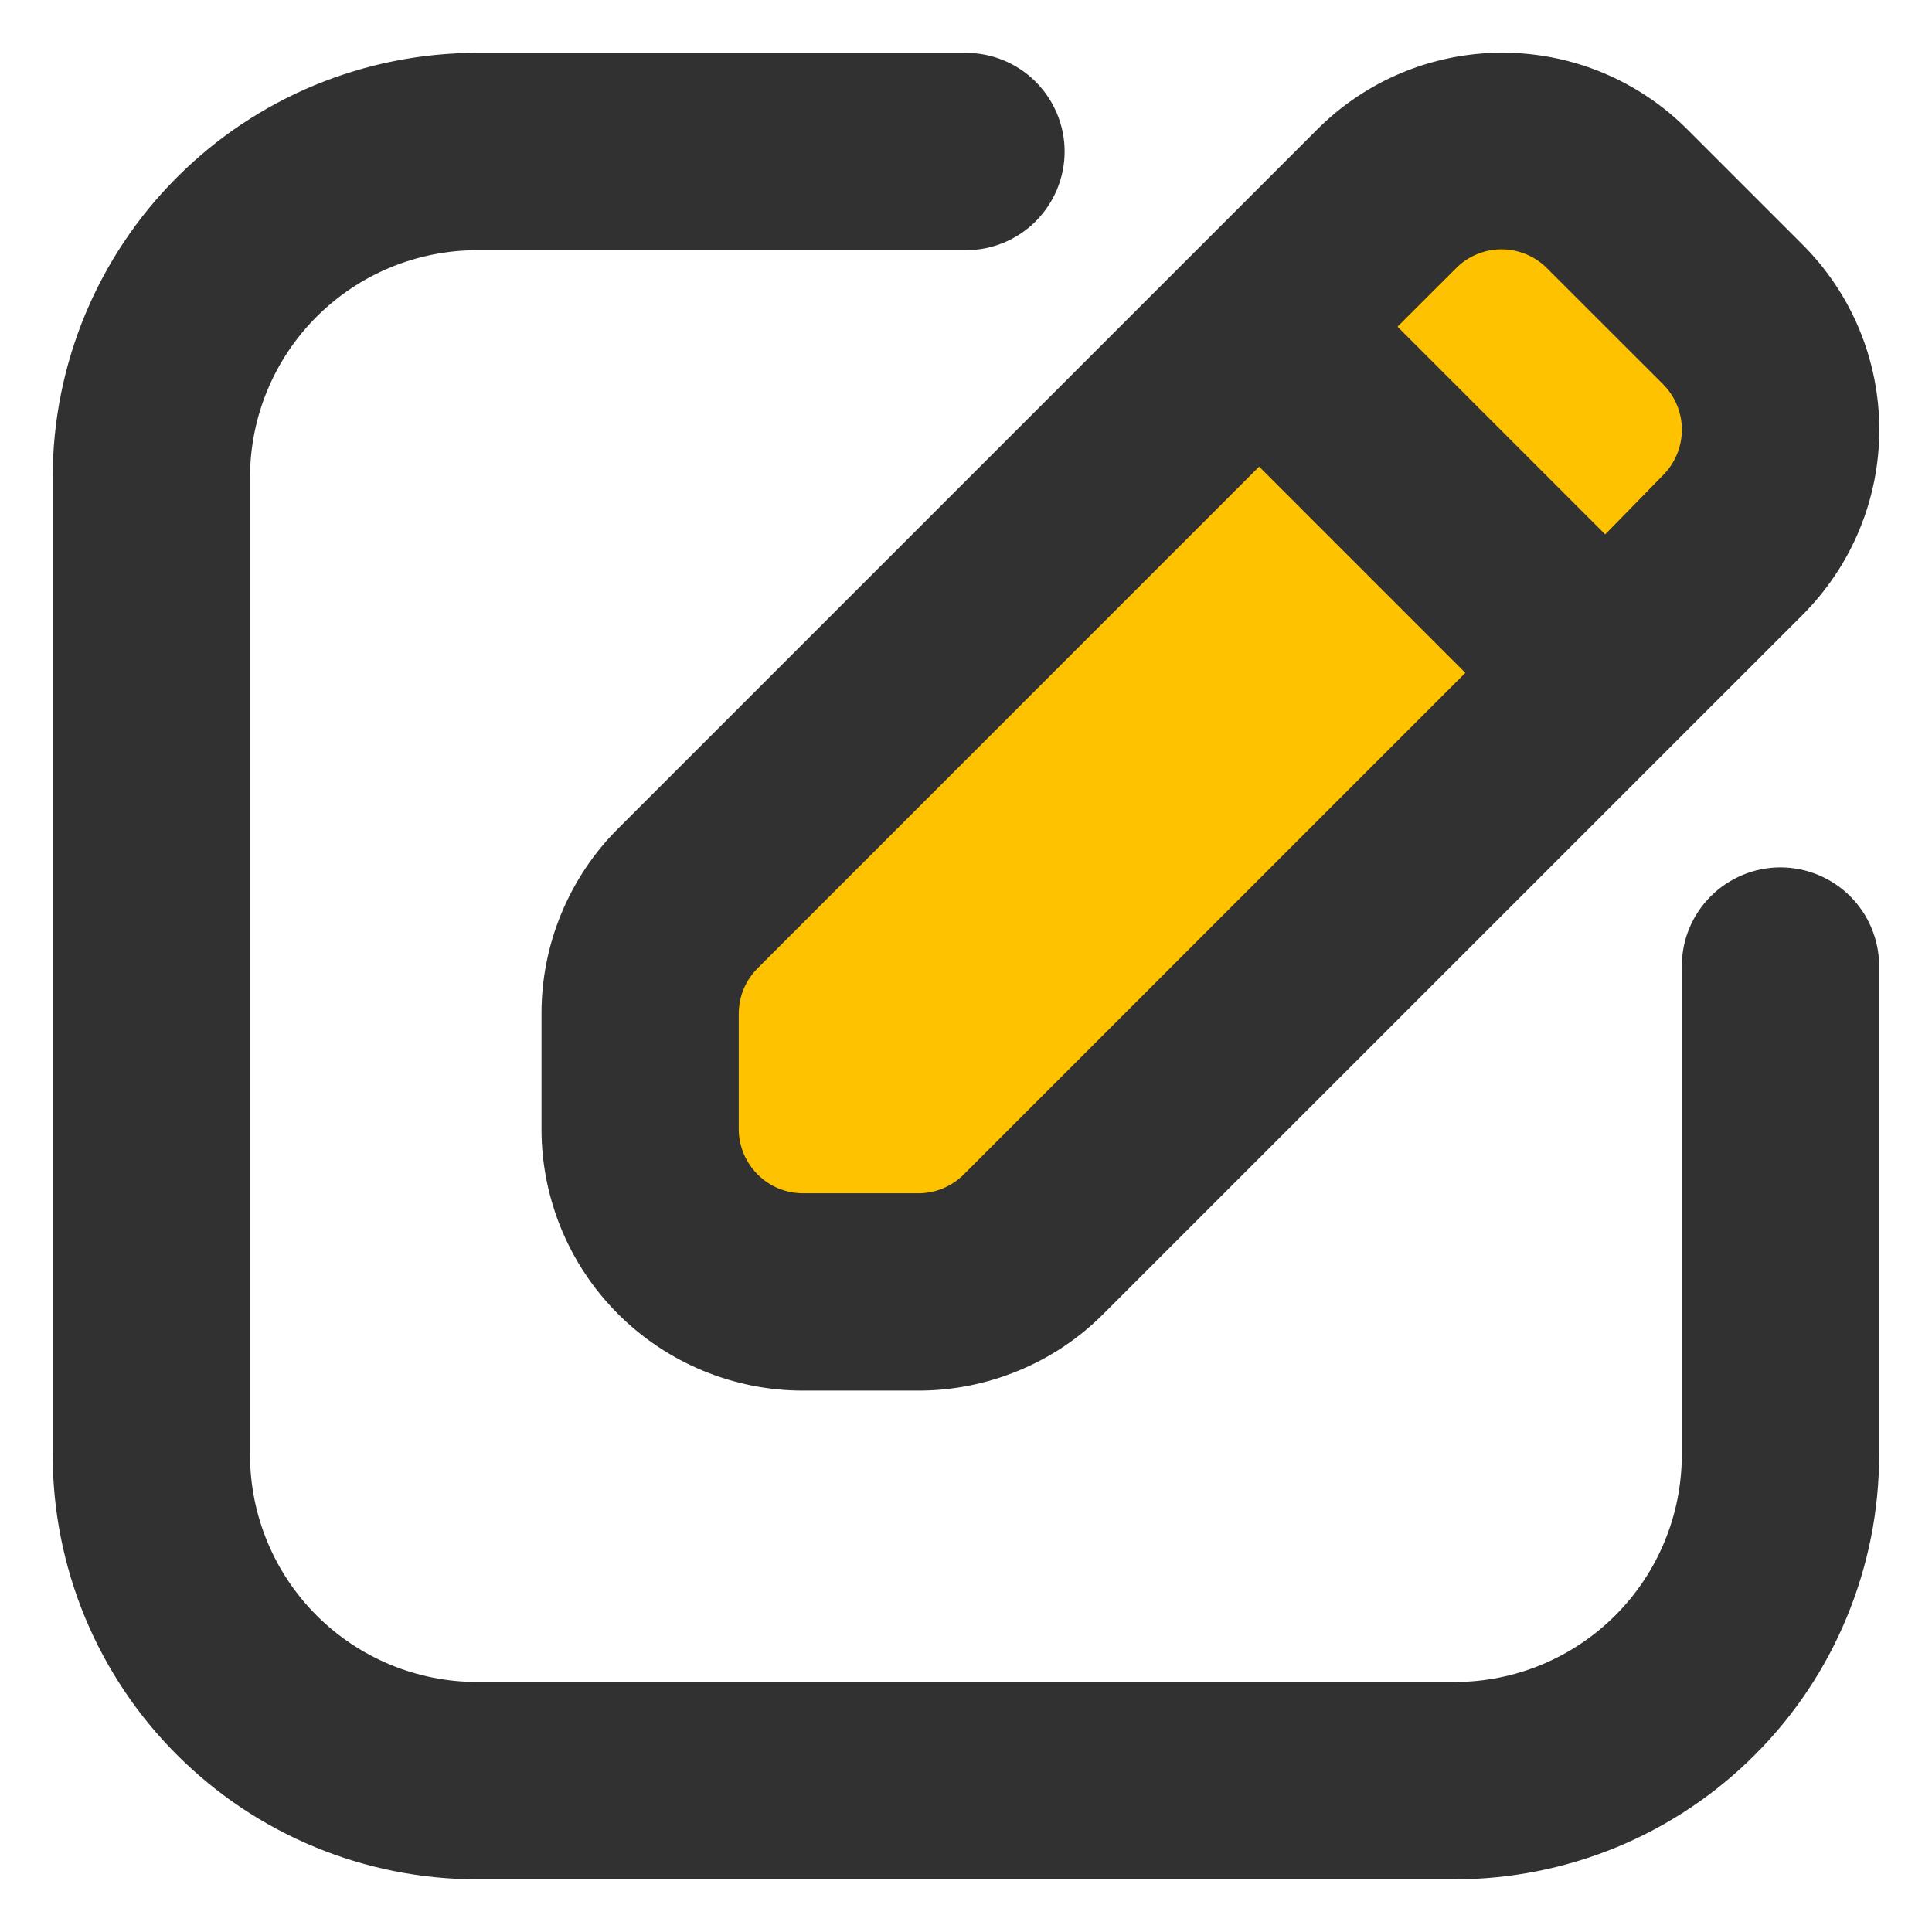
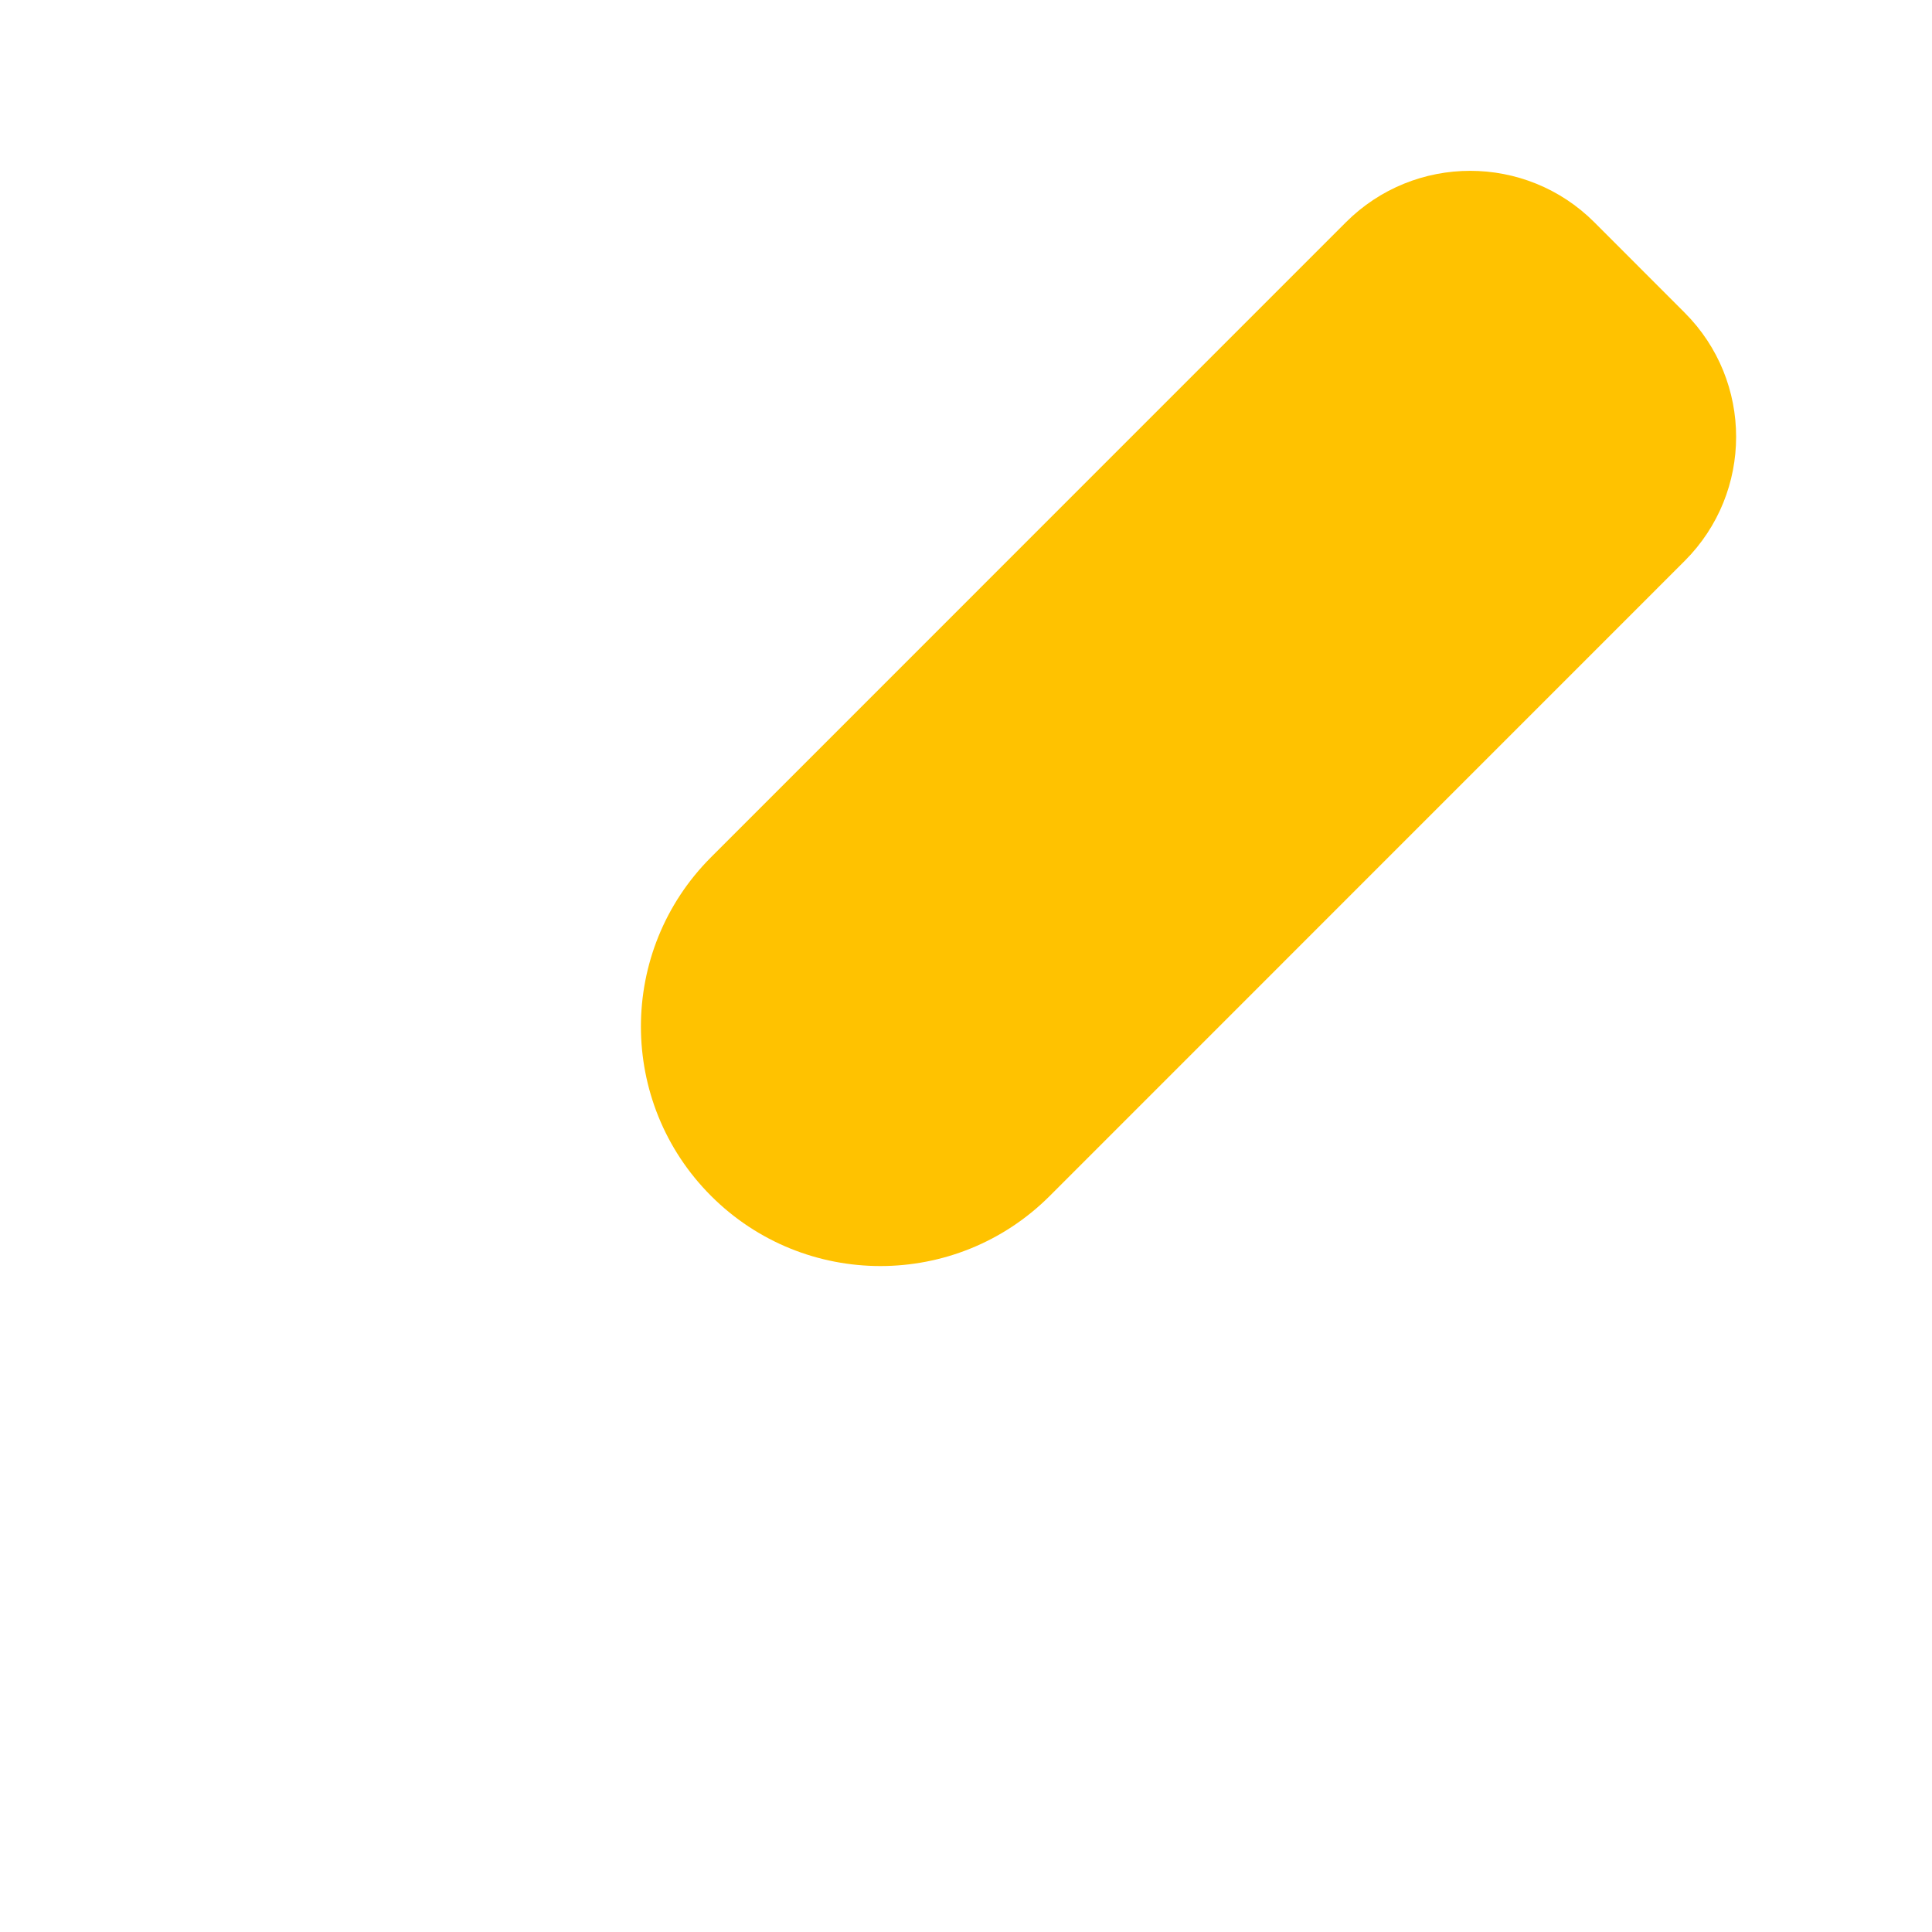
<svg xmlns="http://www.w3.org/2000/svg" width="22" height="22" viewBox="0 0 22 22" fill="none">
  <path d="M8.097 13.618C7.032 12.553 7.032 10.826 8.097 9.761L15.326 2.531C16.108 1.75 17.374 1.75 18.155 2.531L19.183 3.56C19.965 4.341 19.965 5.607 19.183 6.388L11.954 13.618C10.889 14.683 9.162 14.683 8.097 13.618Z" fill="#FFC200" />
-   <path fill-rule="evenodd" clip-rule="evenodd" d="M6.761 10.557C6.891 10.243 7.081 9.957 7.322 9.717L15.281 1.758C15.52 1.518 15.805 1.327 16.118 1.197C16.432 1.067 16.768 1 17.107 1C17.447 1 17.783 1.067 18.096 1.197C18.409 1.327 18.694 1.518 18.934 1.759L20.242 3.067C20.482 3.306 20.673 3.591 20.803 3.904C20.933 4.218 21 4.554 21 4.893C21 5.233 20.933 5.569 20.803 5.882C20.673 6.196 20.482 6.48 20.242 6.72L12.283 14.678C12.043 14.919 11.758 15.11 11.443 15.239C11.129 15.369 10.792 15.436 10.452 15.435H9.144C8.46 15.435 7.804 15.163 7.321 14.68C6.837 14.196 6.566 13.54 6.566 12.856V11.548C6.565 11.208 6.631 10.871 6.761 10.557ZM18.282 6.654L19.223 5.691C19.433 5.479 19.552 5.192 19.552 4.893C19.552 4.594 19.433 4.307 19.223 4.095L17.907 2.78L17.906 2.779C17.801 2.671 17.675 2.586 17.537 2.528C17.398 2.469 17.249 2.439 17.098 2.439C16.947 2.439 16.798 2.469 16.659 2.528C16.52 2.586 16.395 2.671 16.29 2.779L16.289 2.78L15.348 3.72L18.282 6.654ZM8.096 11.115C8.04 11.253 8.012 11.4 8.012 11.549V12.856C8.012 13.156 8.132 13.444 8.344 13.656C8.556 13.869 8.844 13.988 9.144 13.988H10.451C10.6 13.989 10.748 13.96 10.885 13.904C11.023 13.848 11.149 13.764 11.255 13.659L17.252 7.662L14.338 4.748L8.341 10.746C8.236 10.852 8.153 10.977 8.096 11.115ZM5.434 21C4.258 21 3.13 20.533 2.299 19.701C1.887 19.29 1.56 18.801 1.337 18.263C1.115 17.725 1 17.149 1 16.566V5.436C1 4.26 1.467 3.132 2.299 2.301C2.71 1.889 3.199 1.562 3.737 1.339C4.275 1.117 4.851 1.002 5.434 1.002H10.999C11.191 1.002 11.375 1.078 11.511 1.214C11.646 1.35 11.723 1.534 11.723 1.725C11.723 1.917 11.646 2.101 11.511 2.237C11.375 2.373 11.191 2.449 10.999 2.449H5.434C4.642 2.449 3.882 2.764 3.322 3.324C2.762 3.884 2.447 4.644 2.447 5.436V16.566C2.447 17.358 2.762 18.118 3.322 18.678C3.882 19.238 4.642 19.553 5.434 19.553H16.564C17.357 19.553 18.116 19.238 18.676 18.678C19.236 18.118 19.551 17.358 19.551 16.566V11.001C19.551 10.809 19.627 10.625 19.763 10.489C19.899 10.354 20.083 10.277 20.274 10.277C20.466 10.277 20.65 10.354 20.786 10.489C20.922 10.625 20.998 10.809 20.998 11.001V16.566C20.998 17.149 20.883 17.725 20.66 18.263C20.438 18.801 20.111 19.29 19.699 19.701C19.288 20.113 18.799 20.44 18.261 20.663C17.723 20.885 17.147 21 16.564 21H5.434Z" fill="#313131" stroke="#313131" stroke-width="0.8" />
</svg>